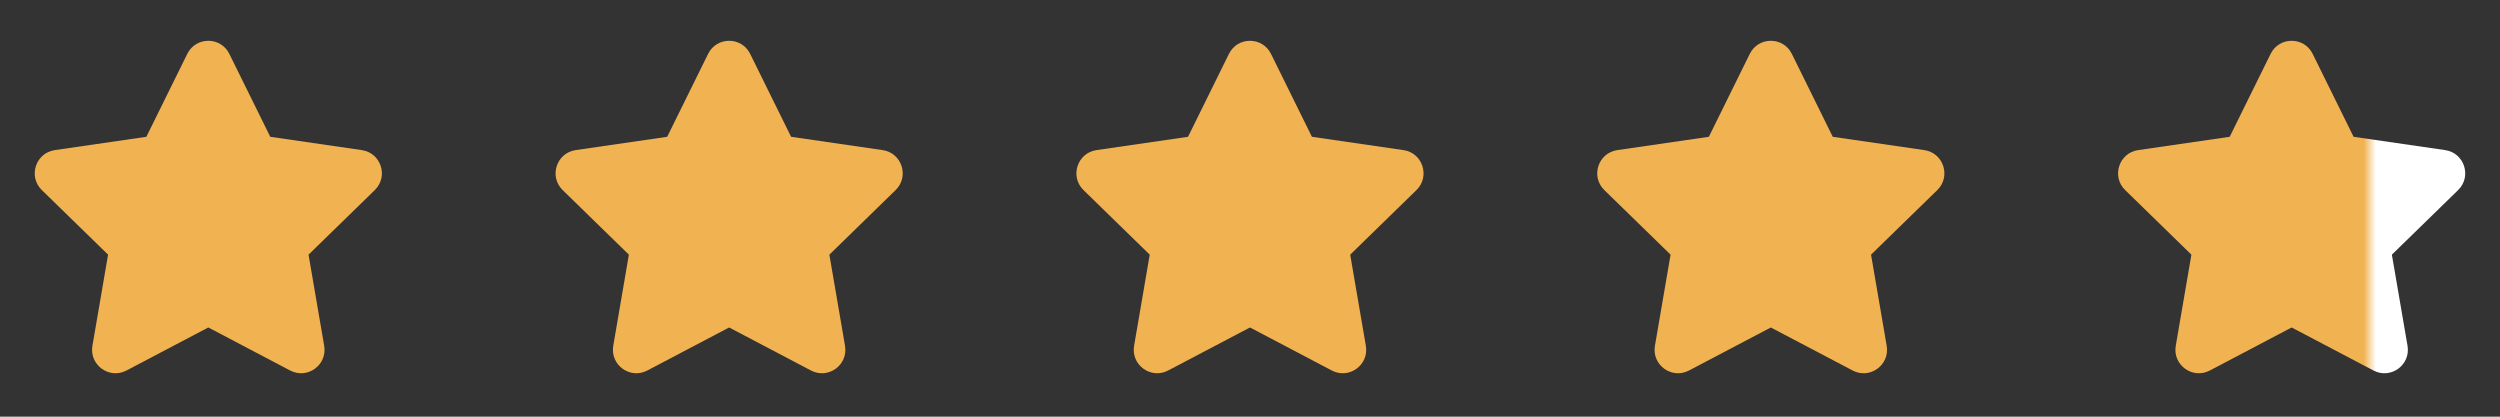
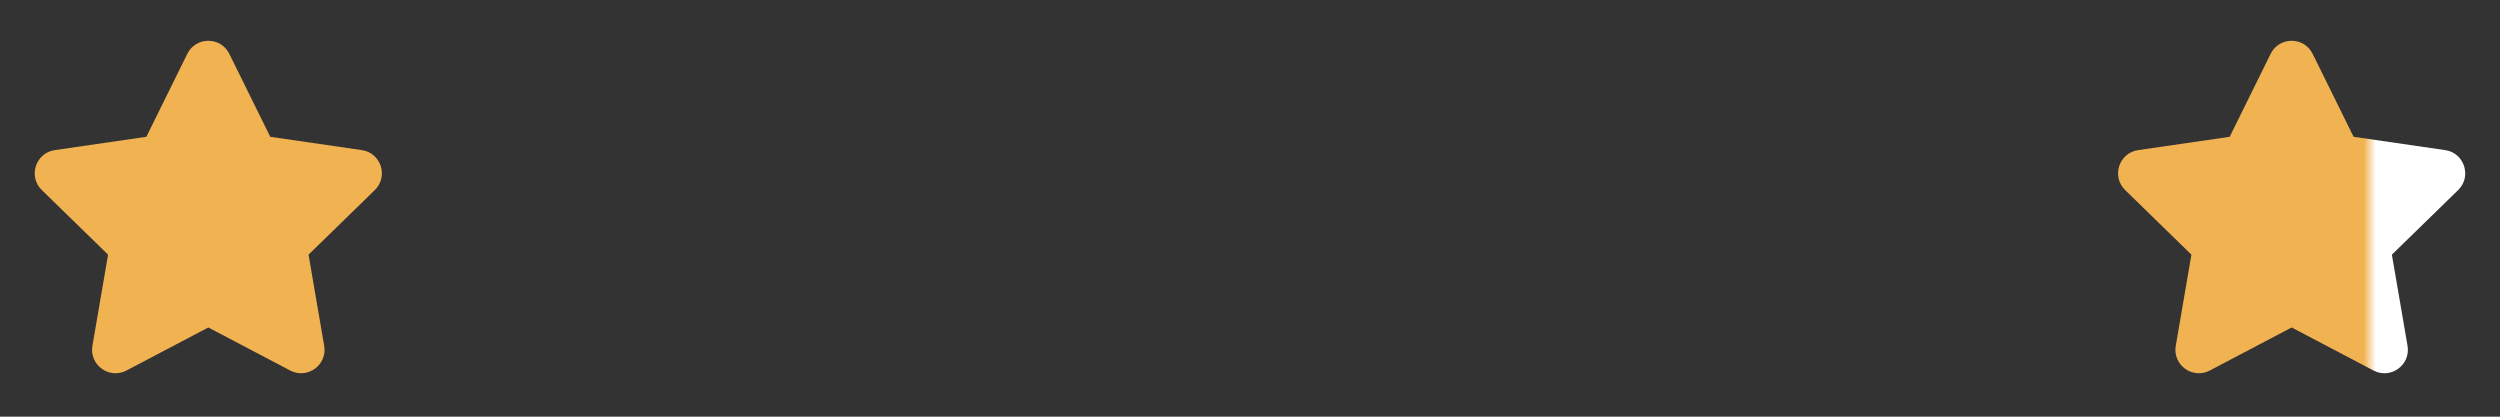
<svg xmlns="http://www.w3.org/2000/svg" width="96" height="16" viewBox="0 0 96 16" fill="none">
  <rect x="0" y="0" width="96" height="16" fill="#333333" stroke="none" />
  <path d="M7.192 2.068C7.522 1.399 8.476 1.399 8.806 2.068L10.378 5.253L13.893 5.764C14.632 5.871 14.926 6.779 14.392 7.299L11.848 9.779L12.449 13.279C12.575 14.015 11.803 14.575 11.143 14.228L7.999 12.575L4.856 14.228C4.196 14.575 3.424 14.015 3.549 13.279L4.15 9.779L1.606 7.299C1.072 6.779 1.367 5.871 2.105 5.764L5.62 5.253L7.192 2.068Z" fill="#F1B252" />
-   <path d="M27.192 2.068C27.522 1.399 28.476 1.399 28.806 2.068L30.378 5.253L33.894 5.764C34.632 5.871 34.926 6.779 34.392 7.299L31.848 9.779L32.449 13.279C32.575 14.015 31.803 14.575 31.143 14.228L27.999 12.575L24.855 14.228C24.195 14.575 23.424 14.015 23.549 13.279L24.149 9.779L21.606 7.299C21.072 6.779 21.367 5.871 22.105 5.764L25.62 5.253L27.192 2.068Z" fill="#F1B252" />
-   <path d="M47.192 2.068C47.522 1.399 48.476 1.399 48.806 2.068L50.378 5.253L53.894 5.764C54.632 5.871 54.926 6.779 54.392 7.299L51.848 9.779L52.449 13.279C52.575 14.015 51.803 14.575 51.143 14.228L47.999 12.575L44.855 14.228C44.196 14.575 43.423 14.015 43.549 13.279L44.15 9.779L41.606 7.299C41.072 6.779 41.367 5.871 42.105 5.764L45.62 5.253L47.192 2.068Z" fill="#F1B252" />
-   <path d="M67.192 2.068C67.522 1.399 68.476 1.399 68.806 2.068L70.378 5.253L73.894 5.764C74.632 5.871 74.926 6.779 74.392 7.299L71.848 9.779L72.449 13.279C72.576 14.015 71.803 14.575 71.143 14.228L67.999 12.575L64.856 14.228C64.195 14.575 63.423 14.015 63.549 13.279L64.15 9.779L61.606 7.299C61.072 6.779 61.367 5.871 62.105 5.764L65.62 5.253L67.192 2.068Z" fill="#F1B252" />
  <path d="M87.192 2.068C87.522 1.399 88.476 1.399 88.806 2.068L90.378 5.253L93.894 5.764C94.632 5.871 94.926 6.779 94.392 7.299L91.848 9.779L92.449 13.279C92.576 14.015 91.803 14.575 91.143 14.228L87.999 12.575L84.856 14.228C84.195 14.575 83.424 14.015 83.549 13.279L84.15 9.779L81.606 7.299C81.072 6.779 81.367 5.871 82.105 5.764L85.62 5.253L87.192 2.068Z" fill="url(#paint0_linear_2893_1496)" />
  <defs>
    <linearGradient id="paint0_linear_2893_1496" x1="81" y1="6.5" x2="95" y2="6.5" gradientUnits="userSpaceOnUse">
      <stop stop-color="#F1B252" />
      <stop offset="0.698" stop-color="#F1B252" />
      <stop offset="0.731" stop-color="white" />
      <stop offset="1" stop-color="white" />
    </linearGradient>
  </defs>
</svg>